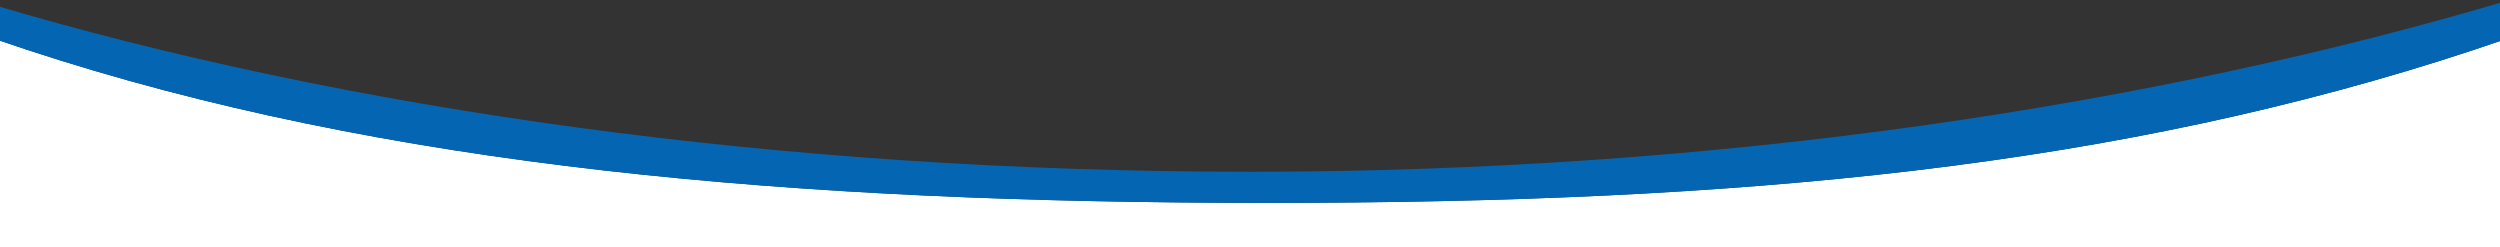
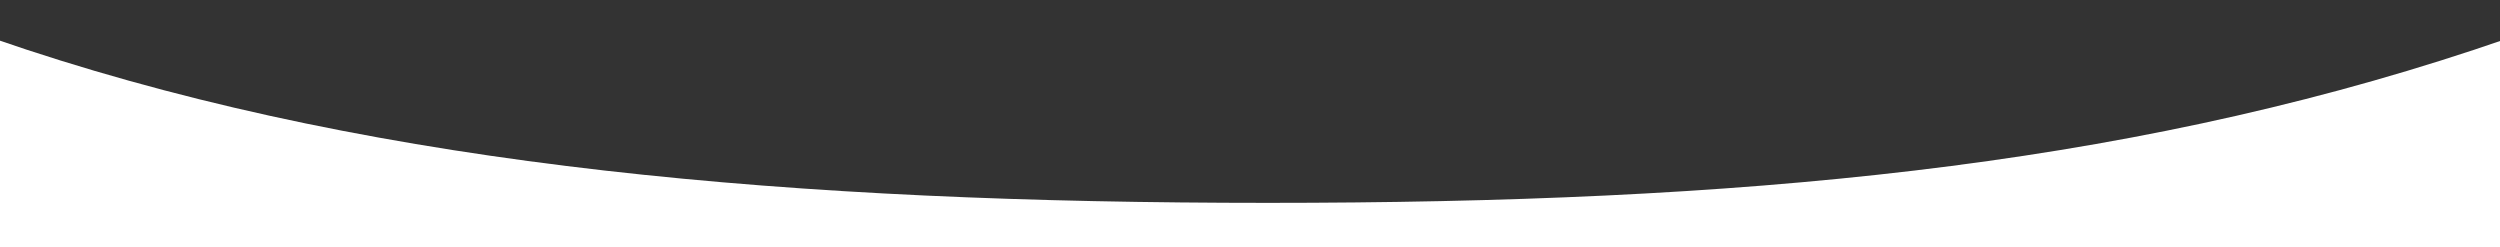
<svg xmlns="http://www.w3.org/2000/svg" version="1.1" id="Layer_1" x="0px" y="0px" width="1200px" height="118.776px" viewBox="0 0 1200 118.776" enable-background="new 0 0 1200 118.776" xml:space="preserve">
  <rect x="0" y="0" width="1200" height="118.776" fill="#333333" stroke="none" />
  <rect x="-25.491" y="-16.224" display="none" width="1242" height="151" />
  <g>
    <path fill="#FFFFFF" d="M1201.949,19.026v99.75H-1.441v-99.74c4.72,1.64,9.46,3.24,14.23,4.81   c172.41,56.7,369.05,73.53,595.79,73.53c226.72,0,407.76-16.83,579.12-73.52C1192.459,22.276,1197.209,20.676,1201.949,19.026z" />
-     <path fill="#0466B2" d="M-4.106,2.079c169.959,50.563,378.689,80.374,604.354,80.374S1034.654,50.553,1204.613,0v11.432   l-0.042,0.17v6.507c-0.171,0.06,0.213-0.049,0.042,0.011c-5.635,1.959-11.26,3.867-16.915,5.735   c-171.355,56.69-352.404,73.524-579.123,73.524c-226.74,0-423.376-16.834-595.787-73.534c-5.665-1.858-11.29-3.767-16.894-5.715   c-0.181-0.06-0.372-0.131-0.552-0.191L-4.106,2.079z" />
  </g>
</svg>